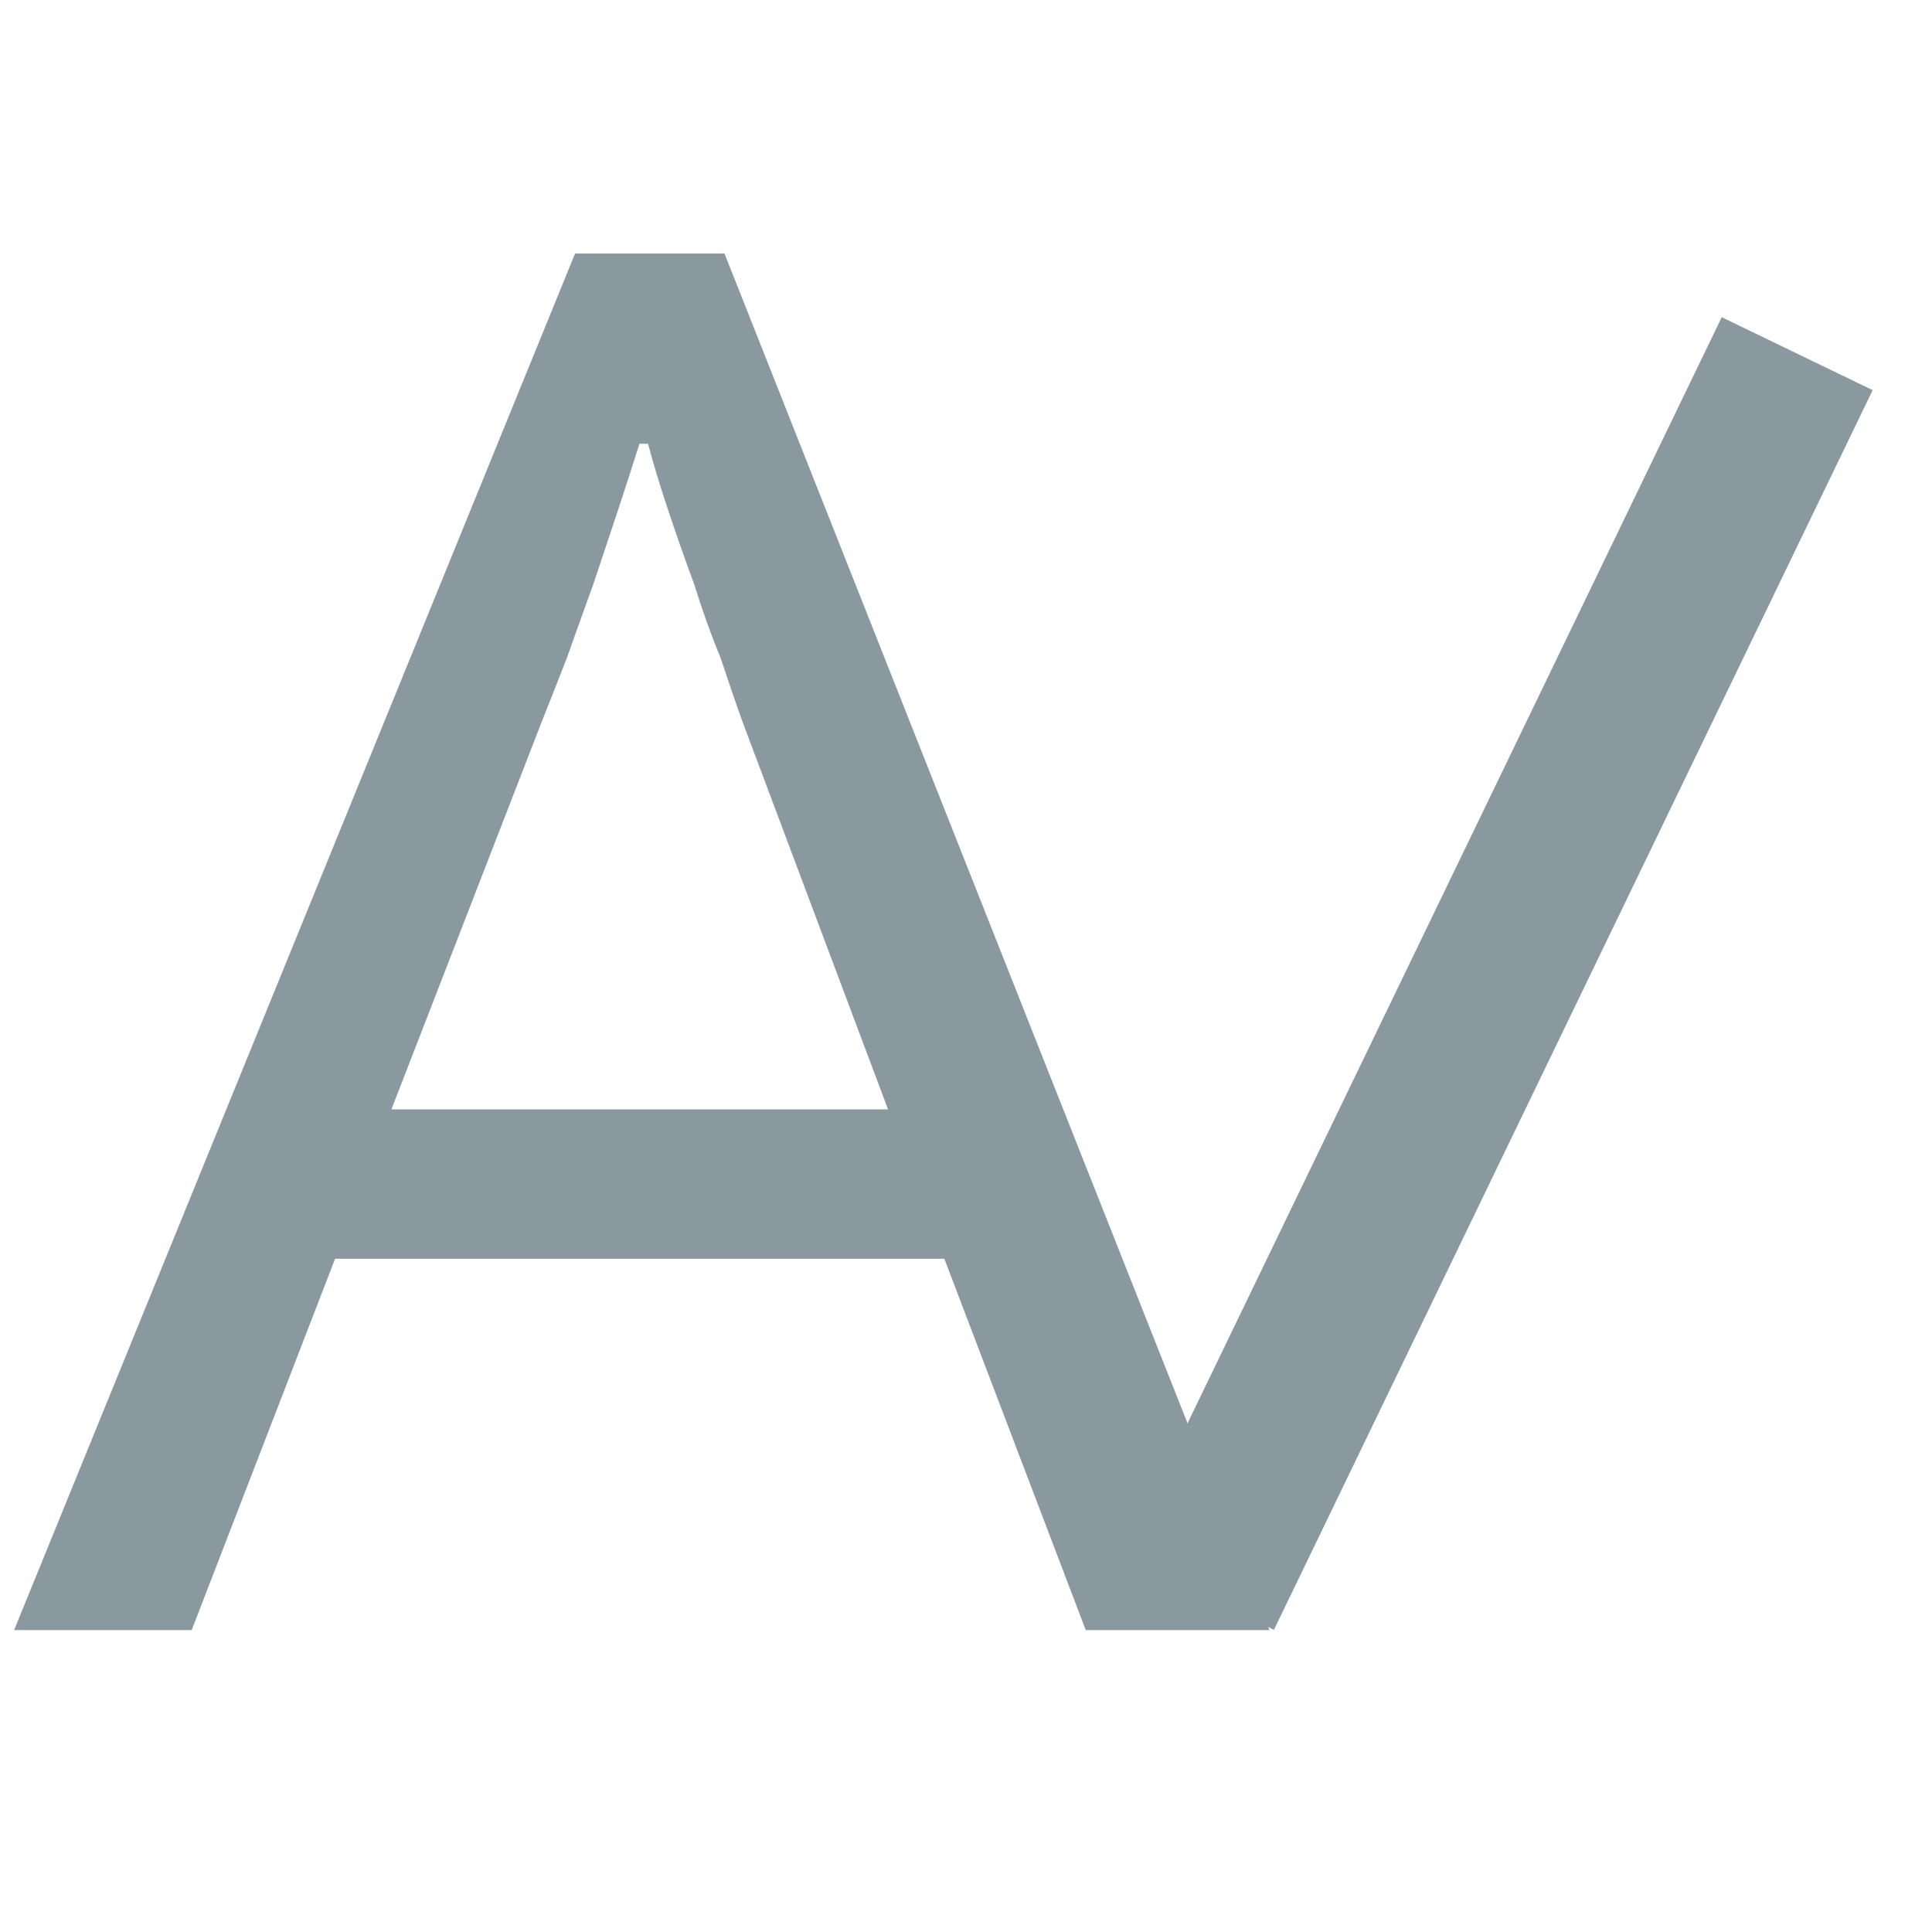
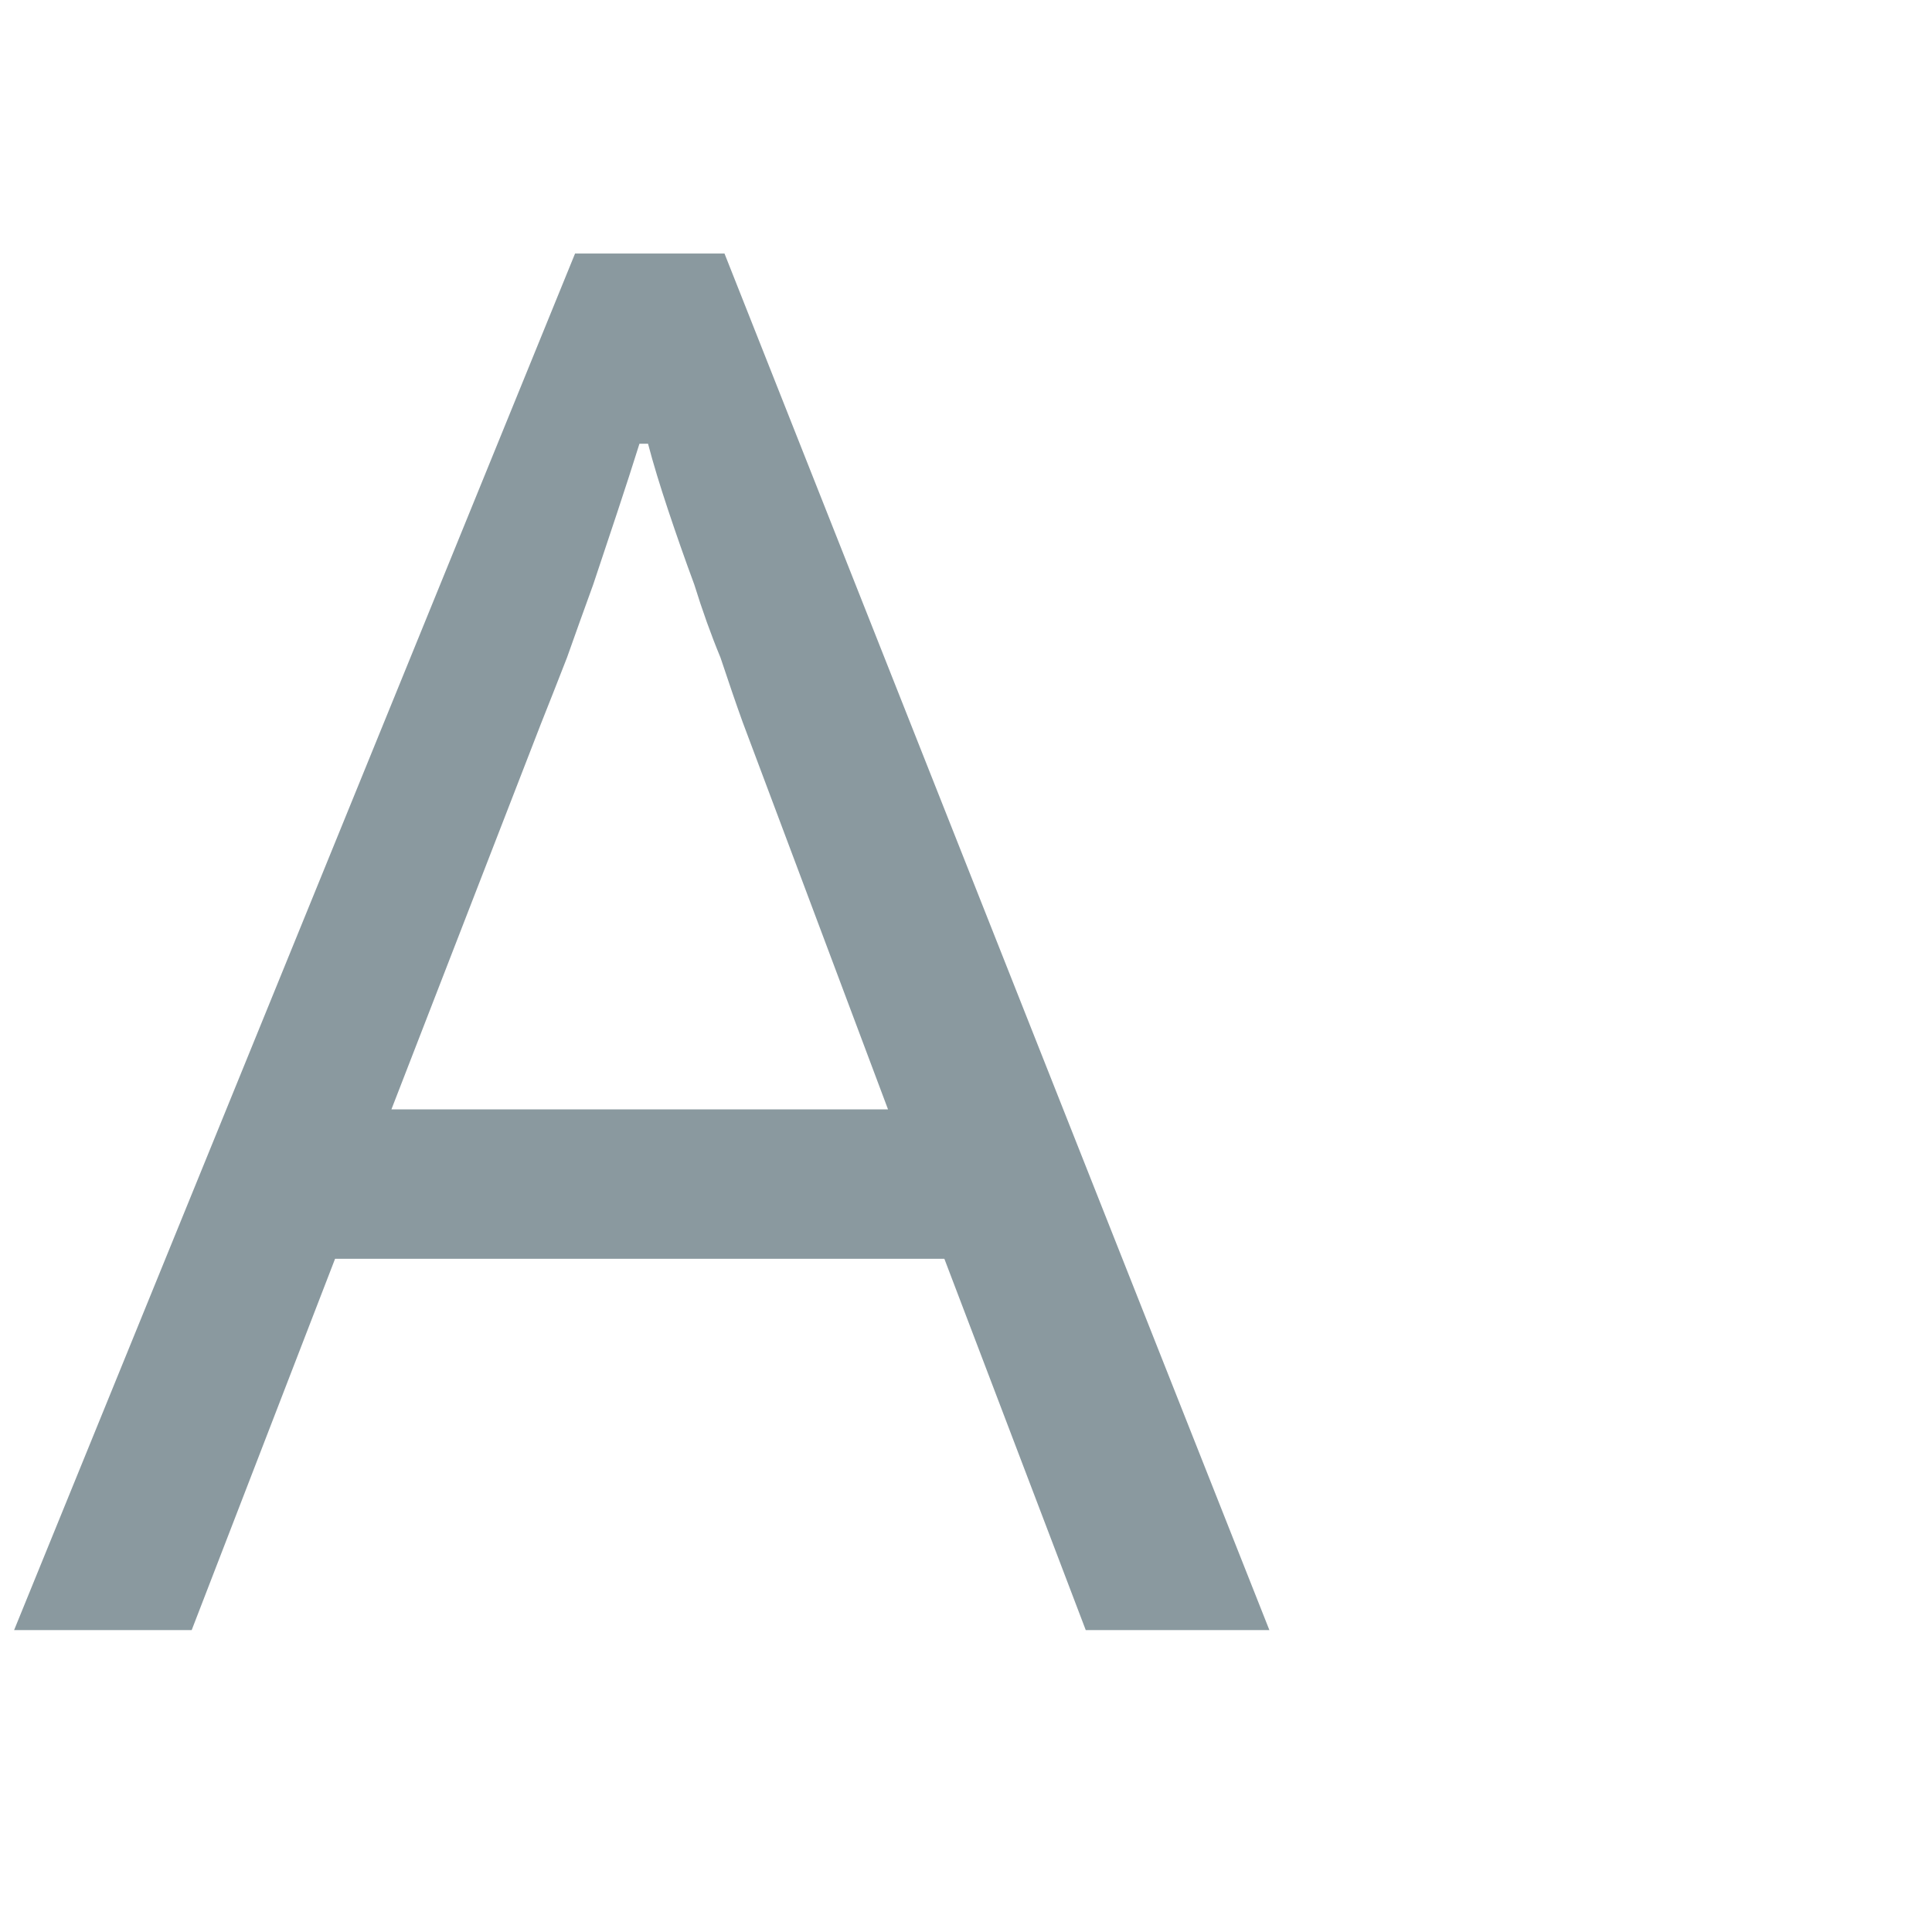
<svg xmlns="http://www.w3.org/2000/svg" version="1.0" preserveAspectRatio="xMidYMid meet" height="80" viewBox="0 0 60 60" zoomAndPan="magnify" width="80">
  <defs>
    <g />
  </defs>
  <g fill-opacity="1" fill="#8a999f">
    <g transform="translate(-0, 50.624)">
      <g>
        <path d="M 17.859 -42.75 L 22.5 -42.75 L 39.422 0 L 33.719 0 L 29.328 -11.531 L 10.406 -11.531 L 5.953 0 L 0.438 0 Z M 12.156 -16.172 L 27.578 -16.172 L 23.062 -28.203 C 22.852 -28.785 22.625 -29.453 22.375 -30.203 C 22.082 -30.91 21.812 -31.664 21.562 -32.469 C 21.27 -33.258 21 -34.031 20.75 -34.781 C 20.5 -35.531 20.289 -36.219 20.125 -36.844 L 19.859 -36.844 C 19.648 -36.176 19.422 -35.469 19.172 -34.719 C 18.922 -33.969 18.672 -33.219 18.422 -32.469 C 18.129 -31.664 17.859 -30.91 17.609 -30.203 C 17.316 -29.453 17.047 -28.766 16.797 -28.141 Z M 12.156 -16.172" />
      </g>
    </g>
  </g>
  <g fill-opacity="1" fill="#8a999f">
    <g transform="translate(30.704, 46.335)">
      <g>
-         <path d="M 22.766 -36.484 L 27.453 -34.219 L 8.859 4.281 L 4.172 2.016 Z M 22.766 -36.484" />
-       </g>
+         </g>
    </g>
  </g>
</svg>